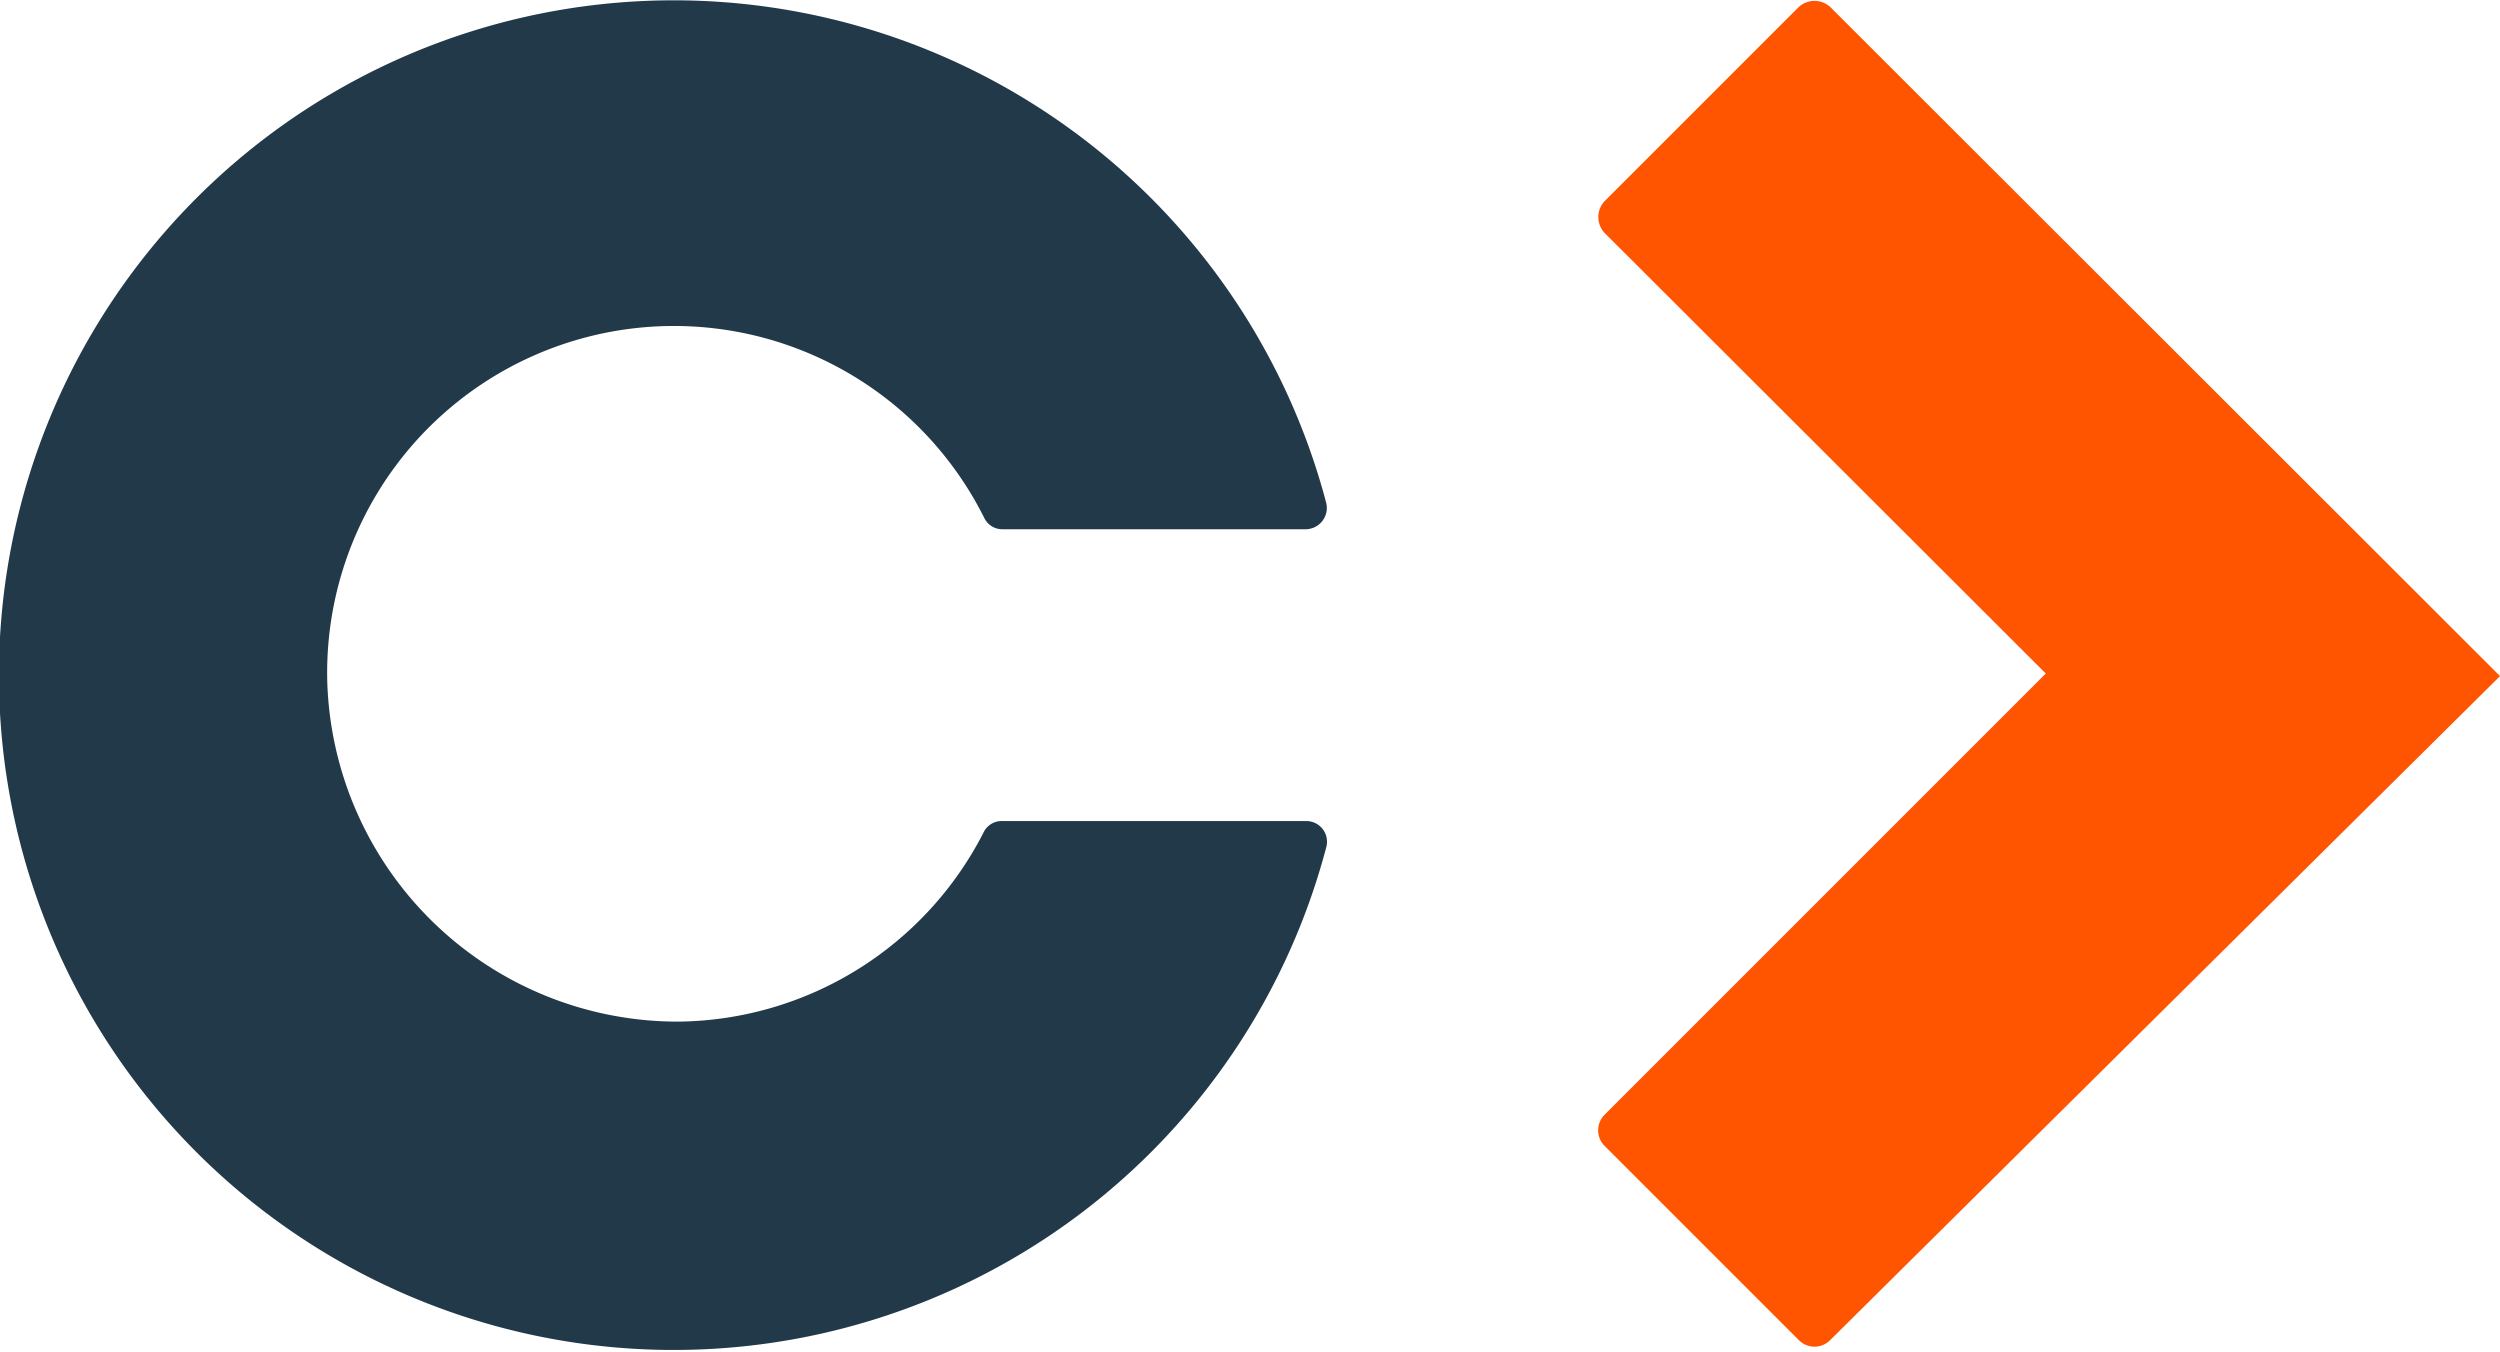
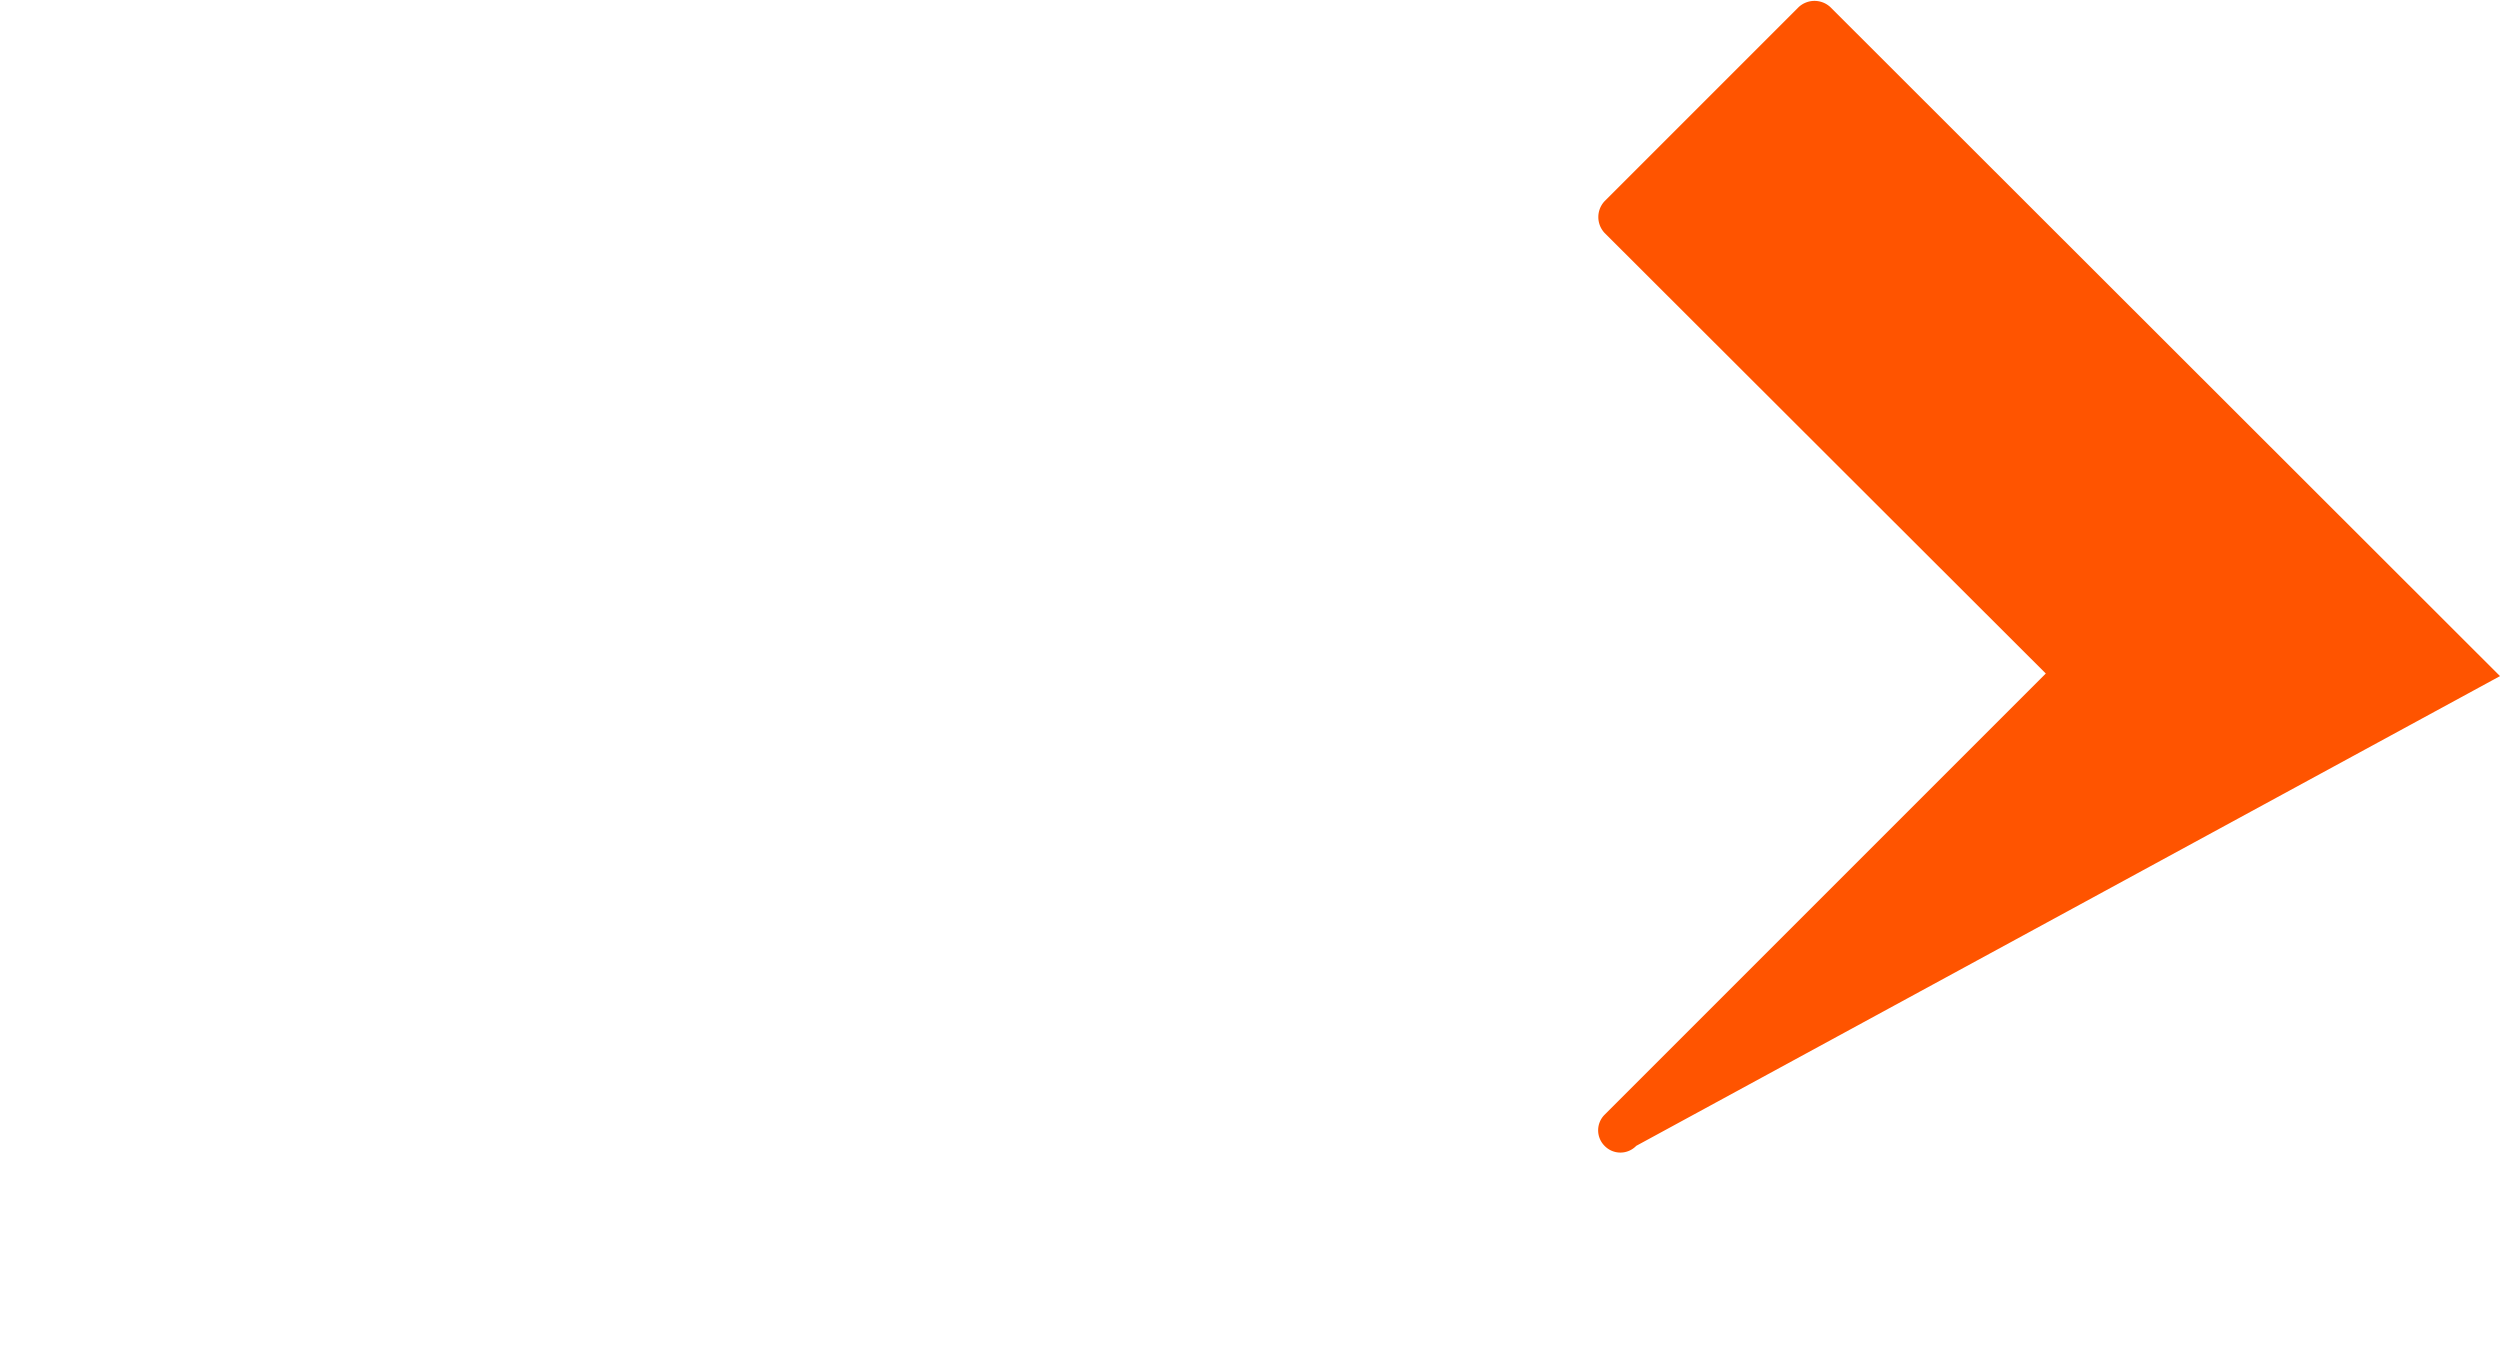
<svg xmlns="http://www.w3.org/2000/svg" viewBox="0 0 38.64 20.9">
  <defs>
    <style>.cls-1{fill:#22394a;}.cls-2{fill:#ff5400;}</style>
  </defs>
  <g id="Capa_2" data-name="Capa 2">
    <g id="Capa_1-2" data-name="Capa 1">
-       <path class="cls-1" d="M15.2,12.87a5.36,5.36,0,0,1-4.7,2.92,5.42,5.42,0,0,1-5.44-5.2A5.36,5.36,0,0,1,15.21,8a.31.31,0,0,0,.28.18h4.7a.33.33,0,0,0,.31-.4,10.43,10.43,0,1,0,0,5.31.32.32,0,0,0-.31-.4h-4.7A.31.31,0,0,0,15.2,12.87Z" />
-       <path class="cls-2" d="M28.29.11a.36.36,0,0,0-.49,0l-3,3a.36.36,0,0,0,0,.49l6.82,6.81-6.82,6.82a.34.34,0,0,0,0,.48l3,3a.34.34,0,0,0,.49,0L38.64,10.45Z" />
+       <path class="cls-2" d="M28.29.11a.36.36,0,0,0-.49,0l-3,3a.36.36,0,0,0,0,.49l6.82,6.81-6.82,6.82a.34.34,0,0,0,0,.48a.34.34,0,0,0,.49,0L38.64,10.45Z" />
    </g>
  </g>
</svg>